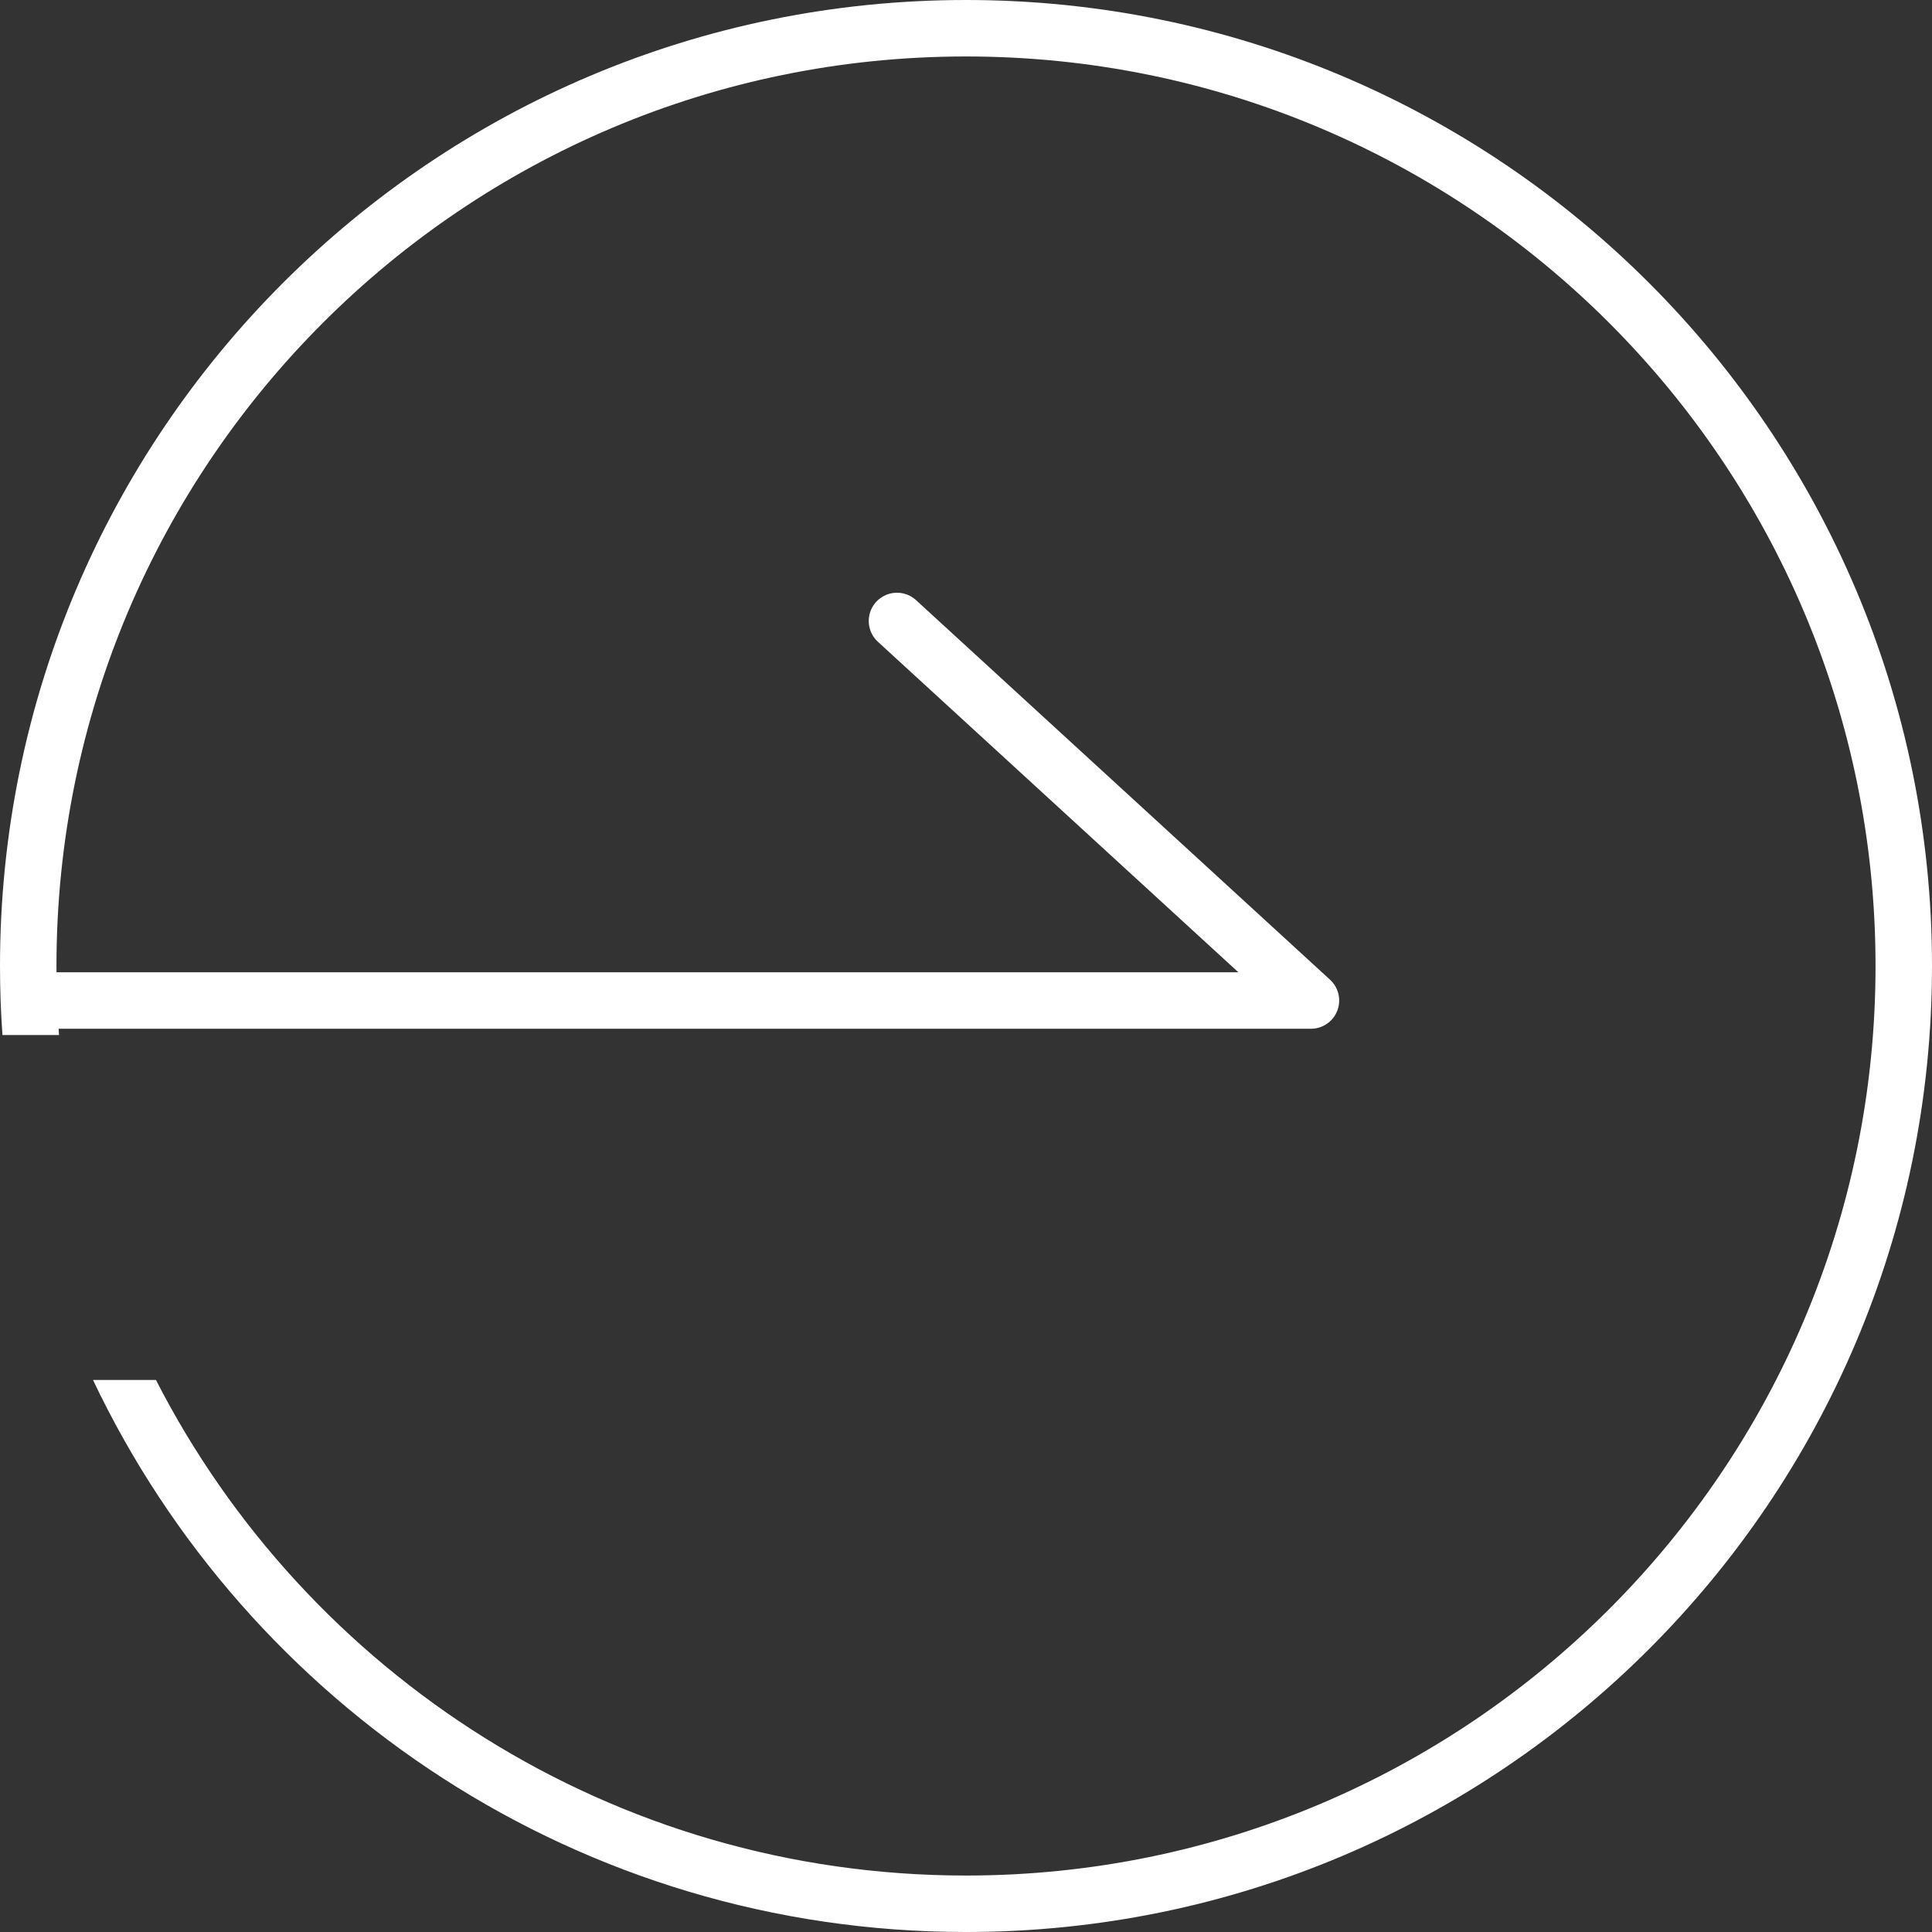
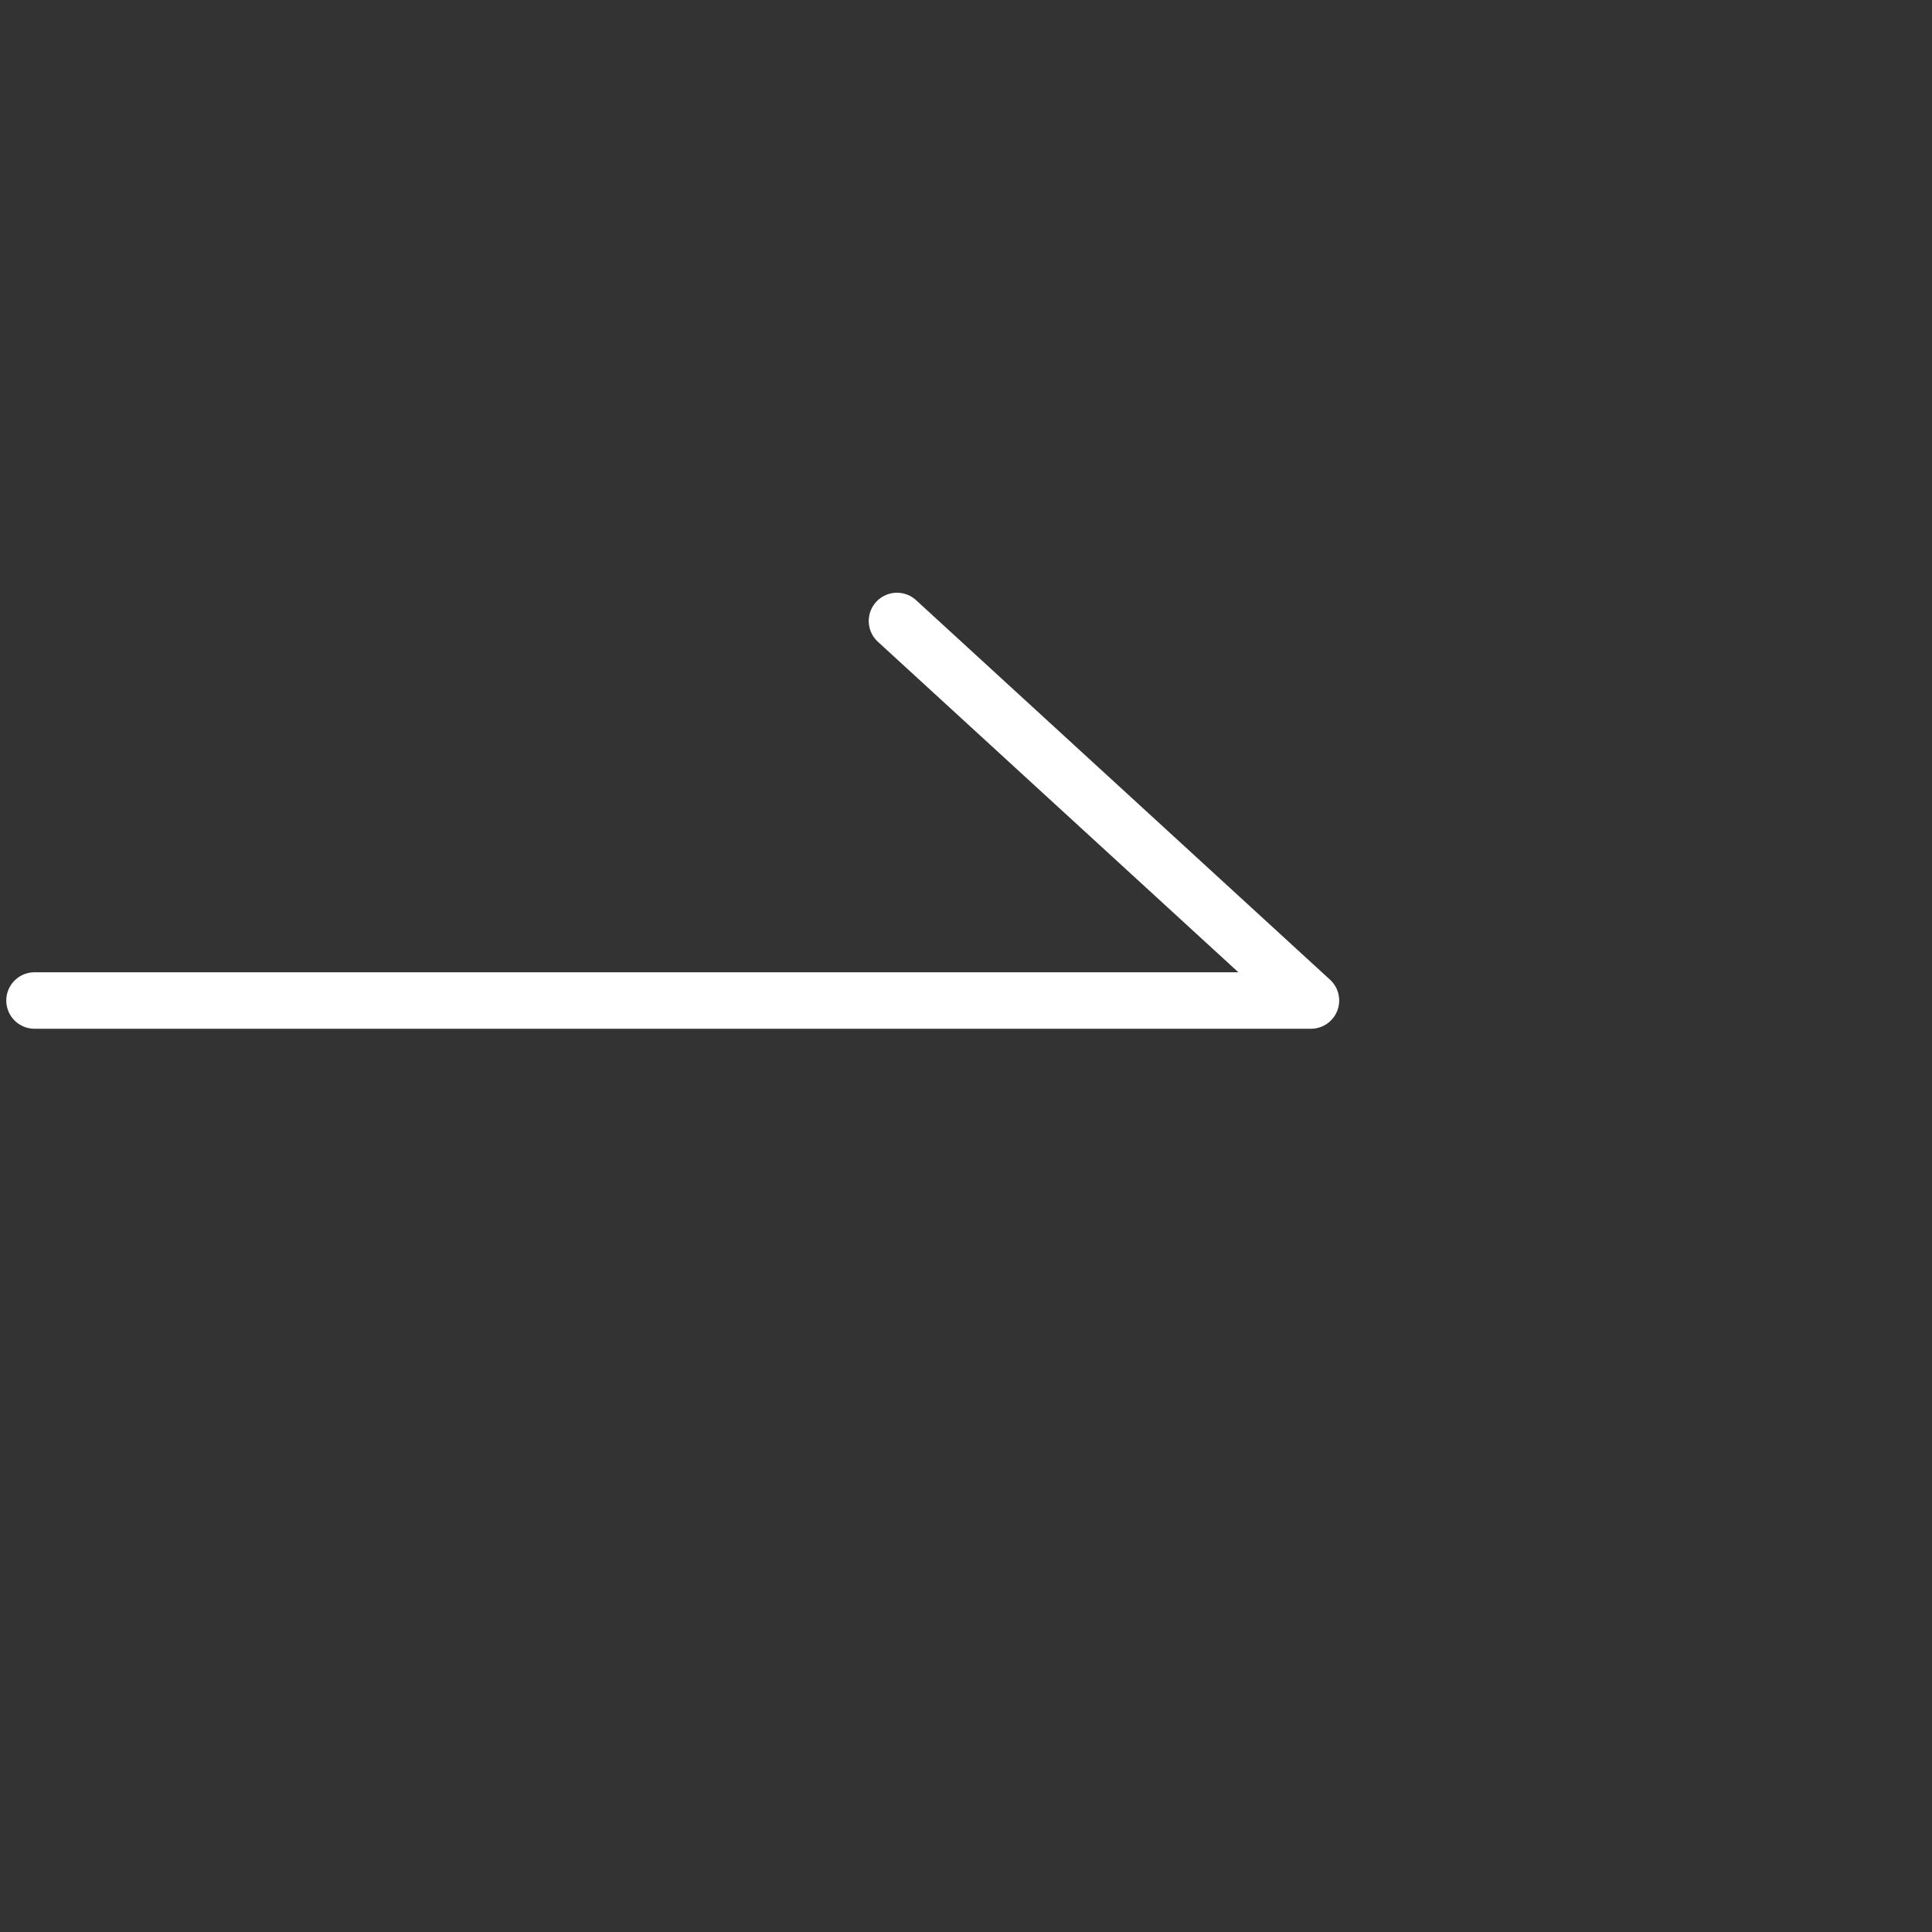
<svg xmlns="http://www.w3.org/2000/svg" width="22" height="22" viewBox="0 0 22 22" fill="none">
  <rect x="0" y="0" width="22" height="22" fill="#333333" stroke="none" />
  <path d="M0.393 11.393H14.928L10.214 7.071" stroke="white" stroke-width="0.643" stroke-linecap="round" stroke-linejoin="round" />
-   <path fill-rule="evenodd" clip-rule="evenodd" d="M21.357 11C21.357 16.72 16.72 21.357 11 21.357C6.978 21.357 3.491 19.064 1.776 15.714H1.059C2.824 19.431 6.612 22 11 22C17.075 22 22 17.075 22 11C22 4.925 17.075 0 11 0C4.925 0 0 4.925 0 11C0 11.264 0.009 11.526 0.028 11.786H0.672C0.653 11.526 0.643 11.264 0.643 11C0.643 5.28 5.28 0.643 11 0.643C16.72 0.643 21.357 5.28 21.357 11Z" fill="white" />
</svg>